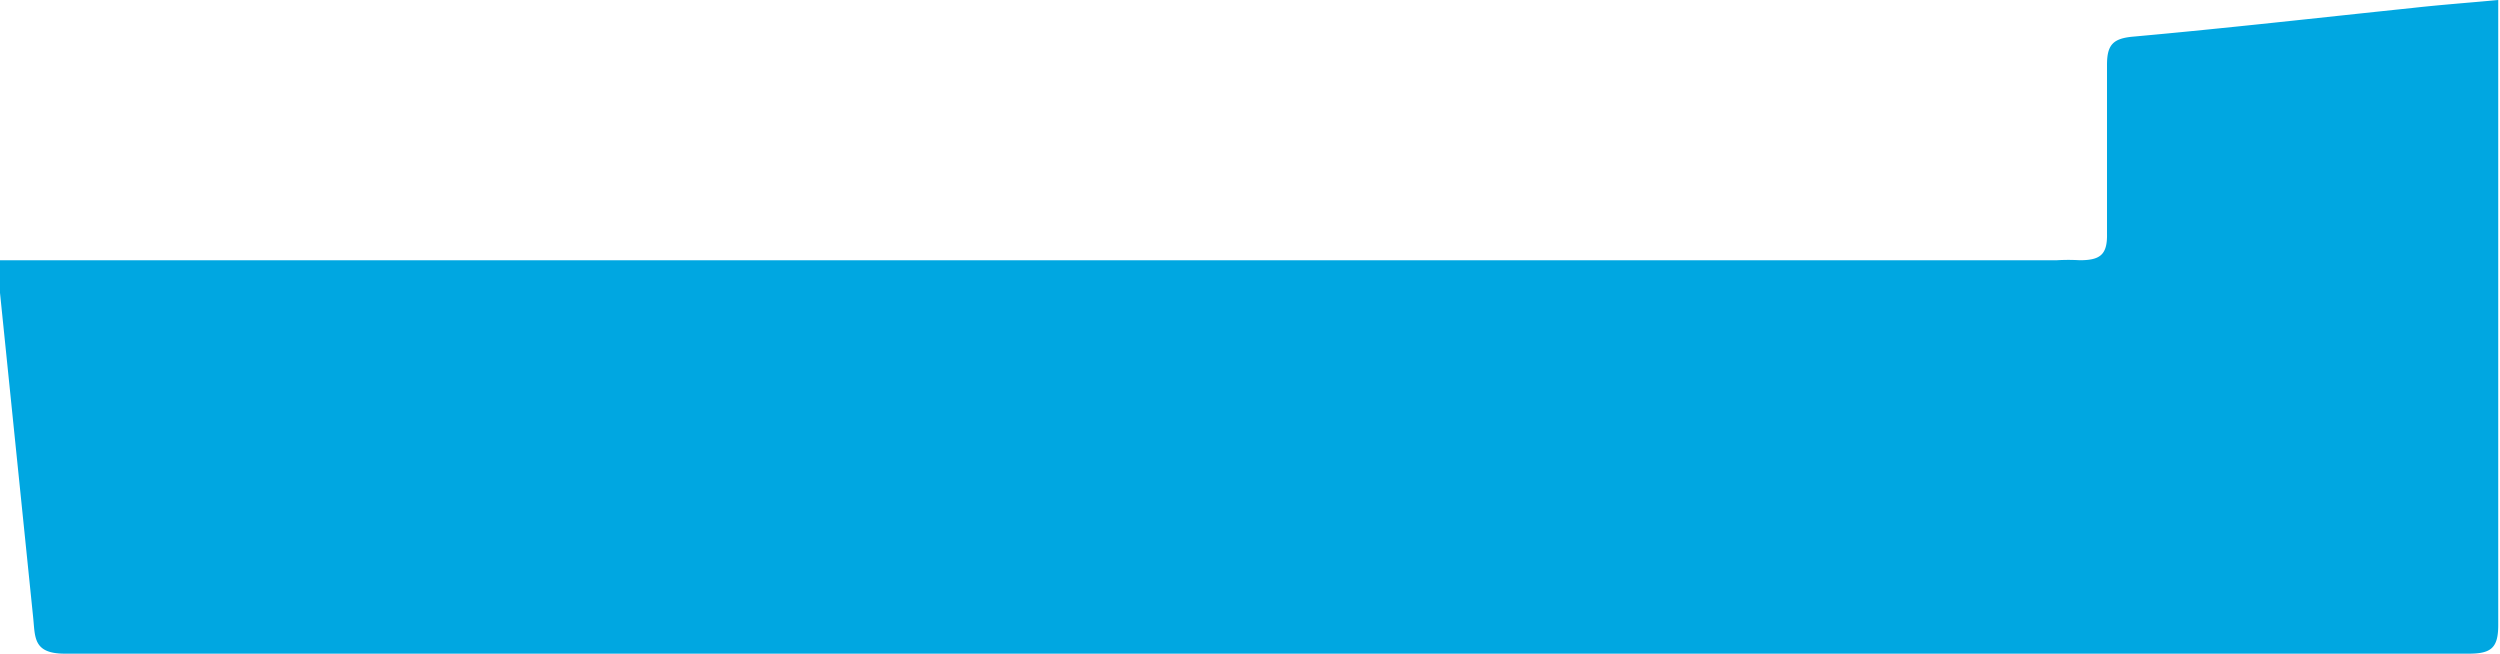
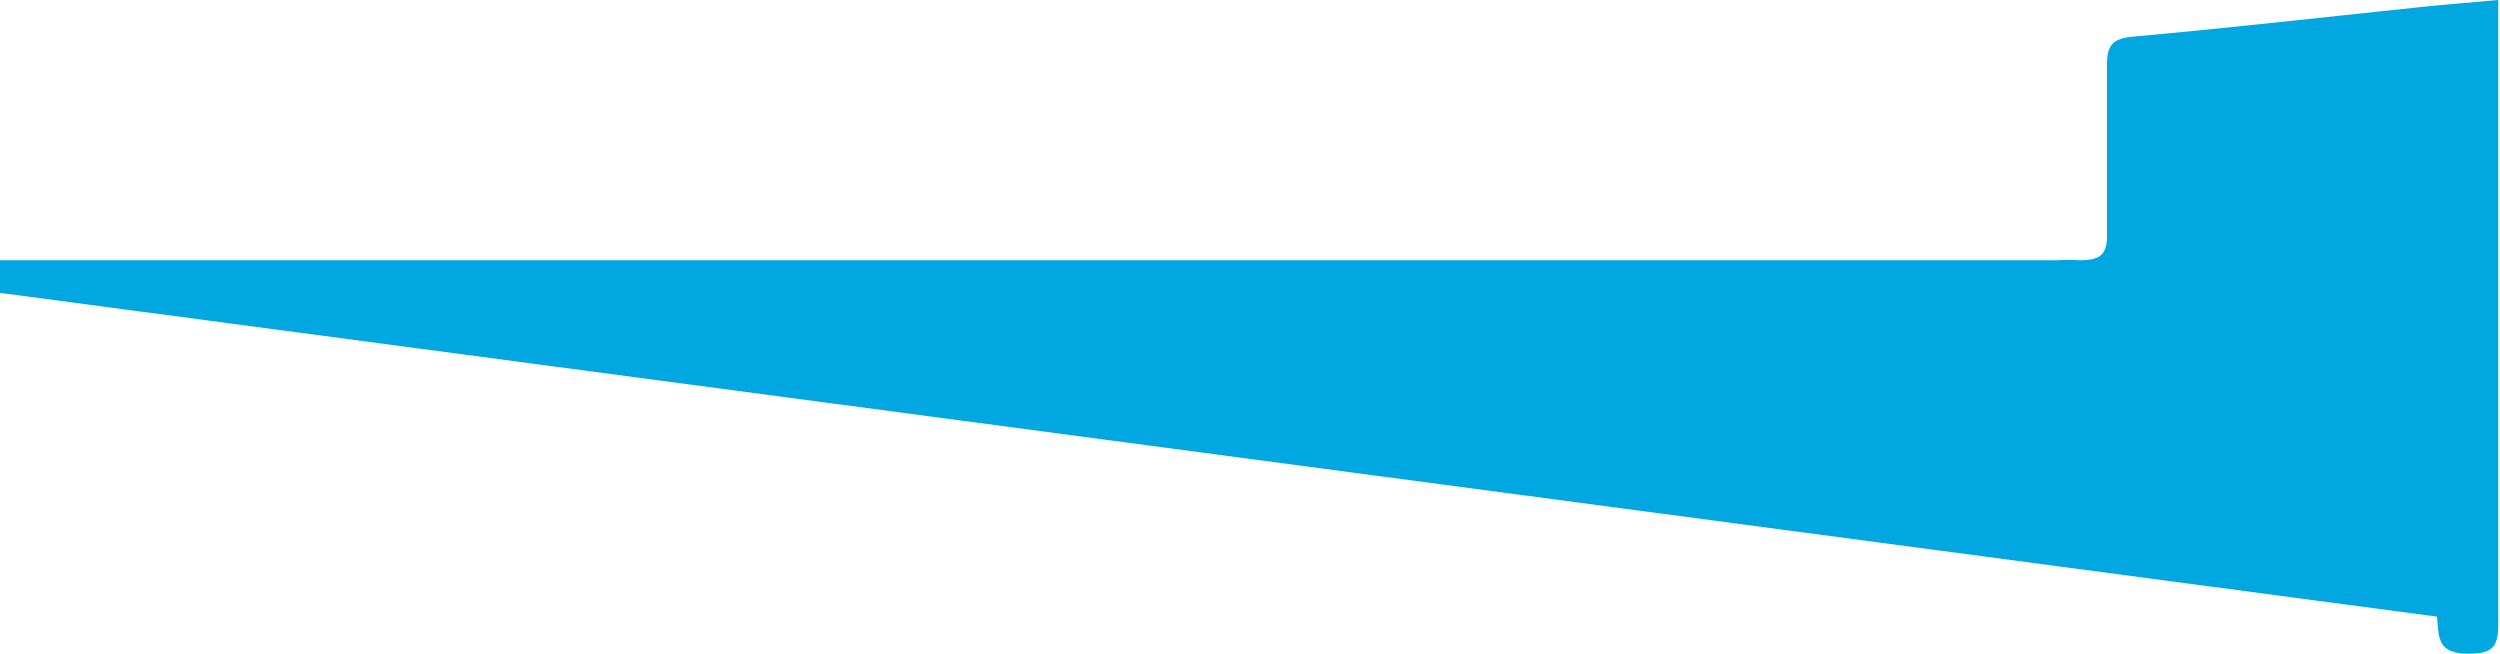
<svg xmlns="http://www.w3.org/2000/svg" viewBox="0 0 56.68 14.83">
  <defs>
    <style>.cls-1{fill:#00a7e1;}</style>
  </defs>
  <g id="Camada_2" data-name="Camada 2">
    <g id="Camada_1-2" data-name="Camada 1">
-       <path class="cls-1" d="M0,5.9H46.64a4.3,4.3,0,0,1,.51,0c.46,0,.63-.12.62-.6,0-1.28,0-2.55,0-3.83,0-.46.14-.6.6-.64C50.48.64,52.59.4,54.7.18,55.32.11,56,.06,56.64,0c0,.22,0,.4,0,.58,0,4.53,0,9.06,0,13.59,0,.52-.16.65-.67.65q-27.24,0-54.5,0c-.73,0-.67-.38-.72-.84L0,6.64C0,6.42,0,6.2,0,5.9Z" />
+       <path class="cls-1" d="M0,5.9H46.64a4.3,4.3,0,0,1,.51,0c.46,0,.63-.12.62-.6,0-1.28,0-2.55,0-3.83,0-.46.14-.6.6-.64C50.48.64,52.59.4,54.7.18,55.32.11,56,.06,56.64,0c0,.22,0,.4,0,.58,0,4.53,0,9.06,0,13.59,0,.52-.16.65-.67.65c-.73,0-.67-.38-.72-.84L0,6.64C0,6.42,0,6.2,0,5.9Z" />
    </g>
  </g>
</svg>